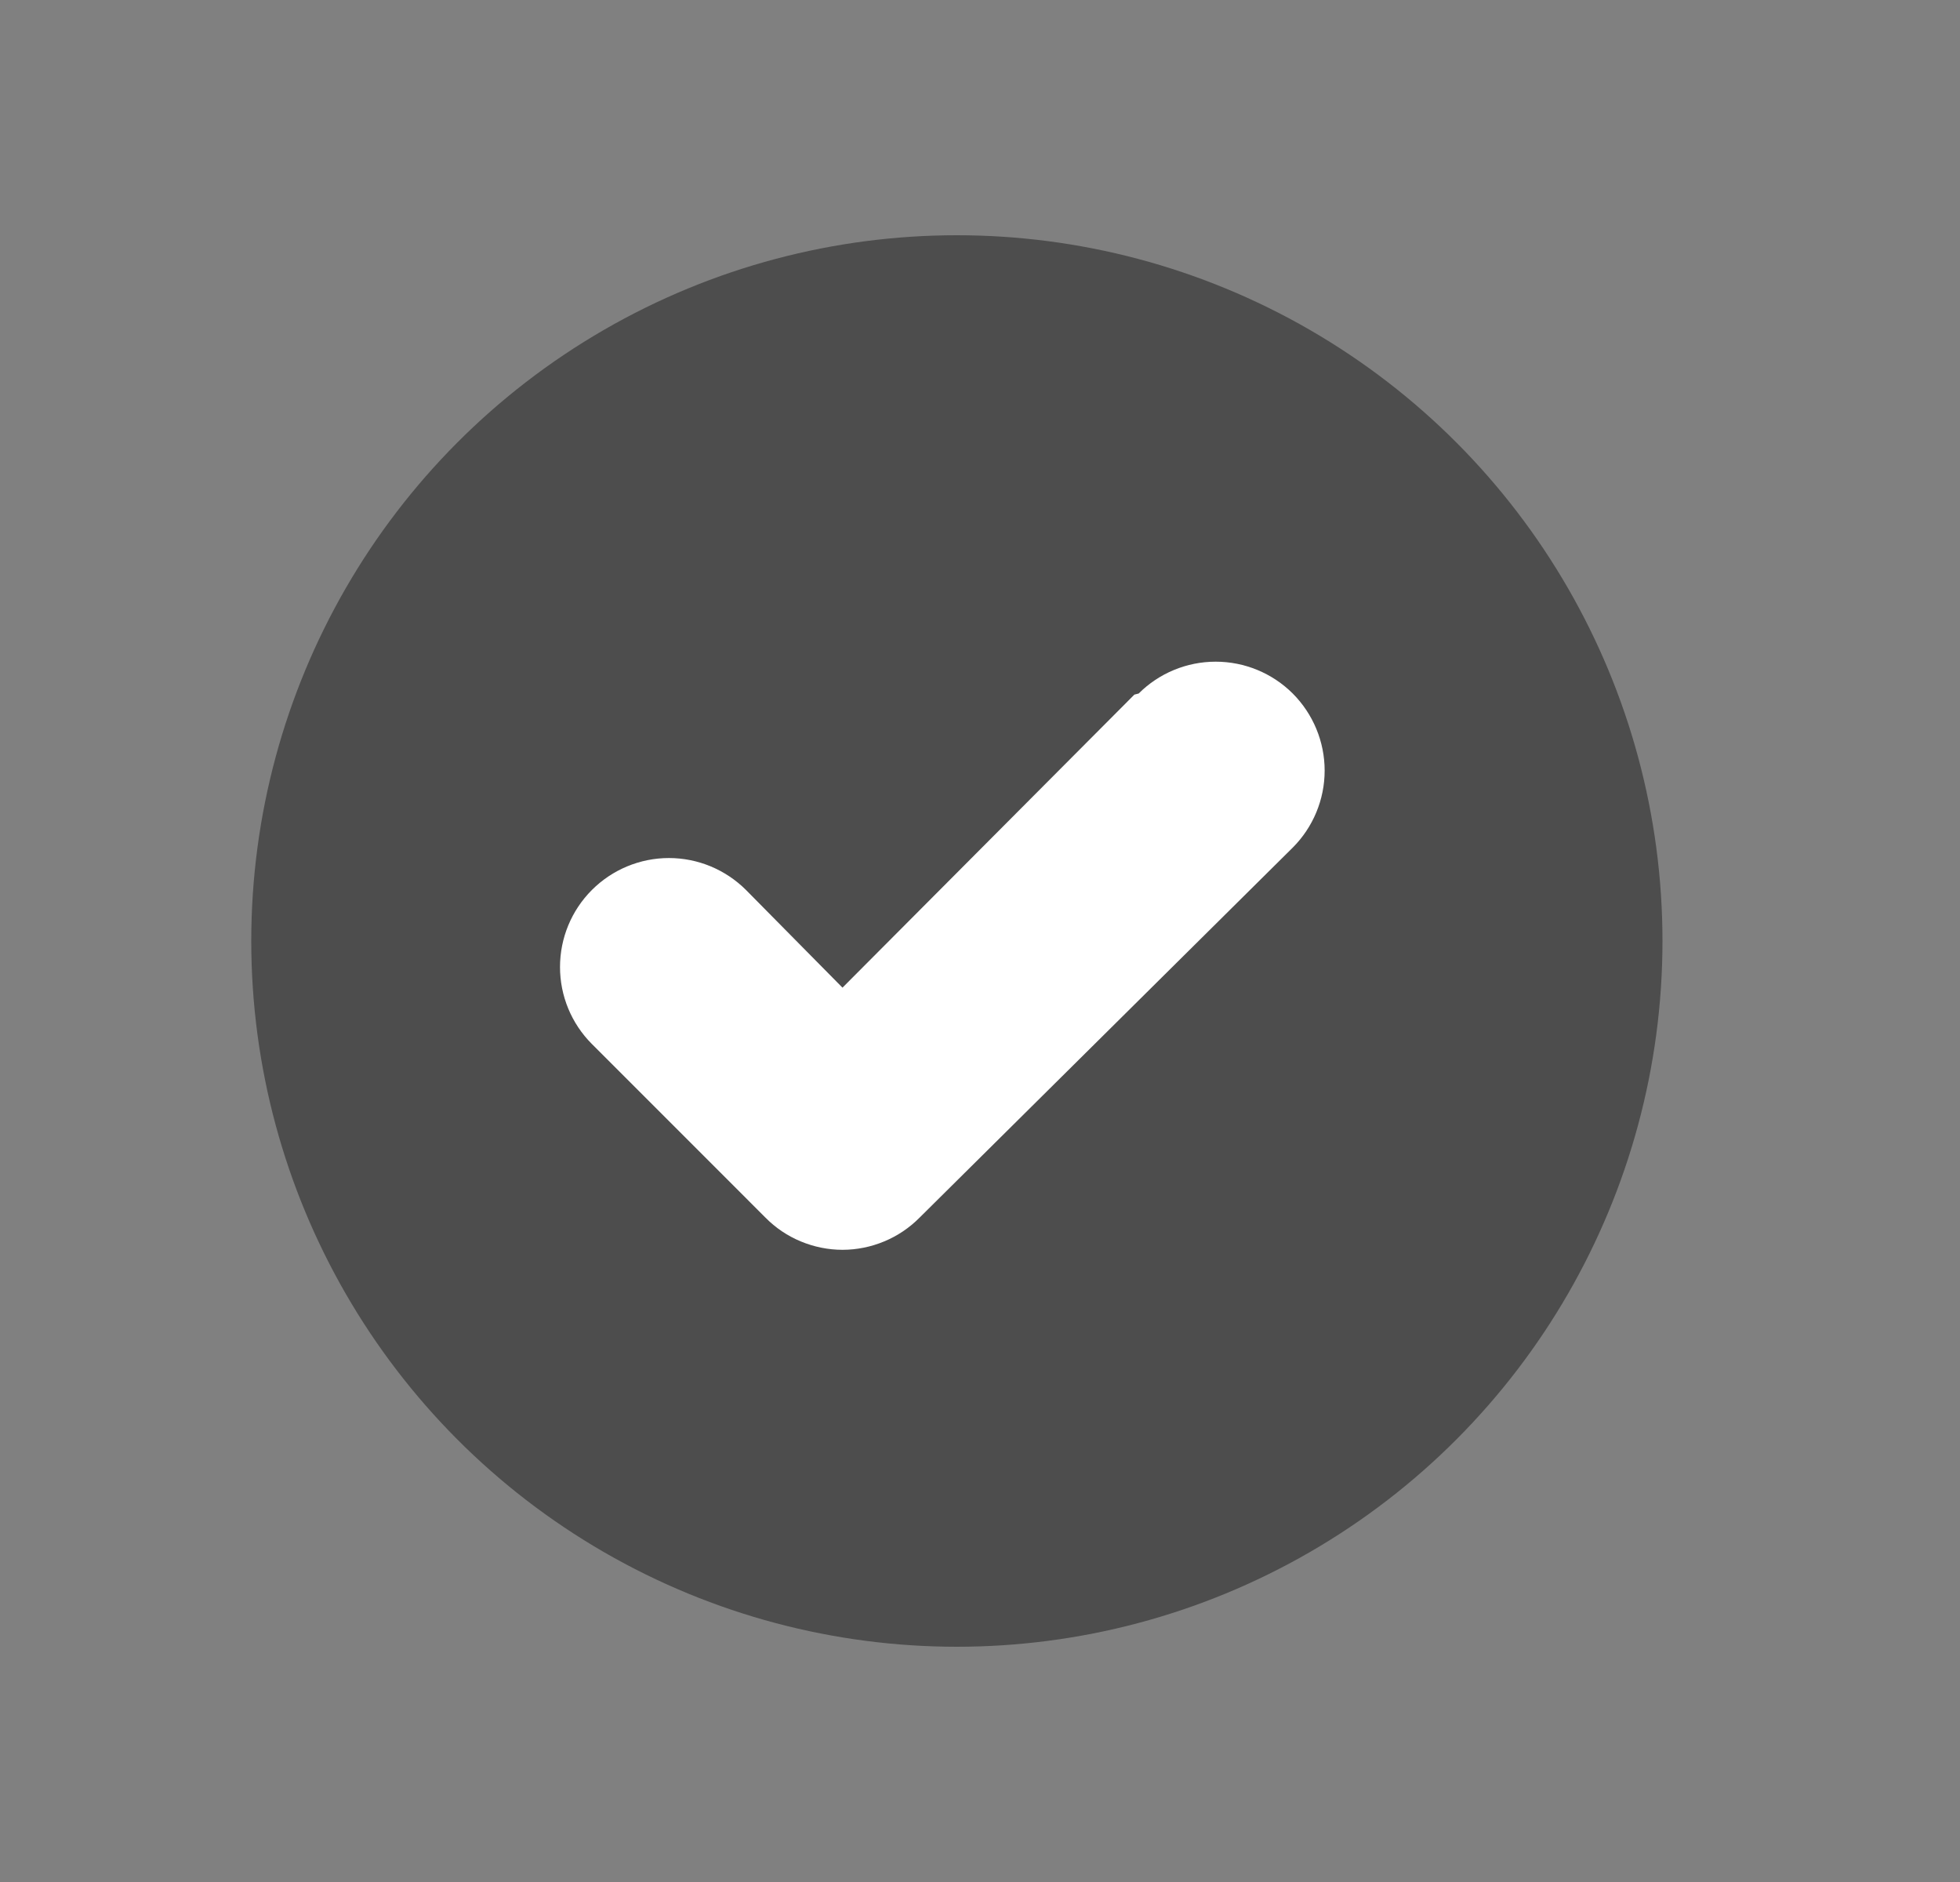
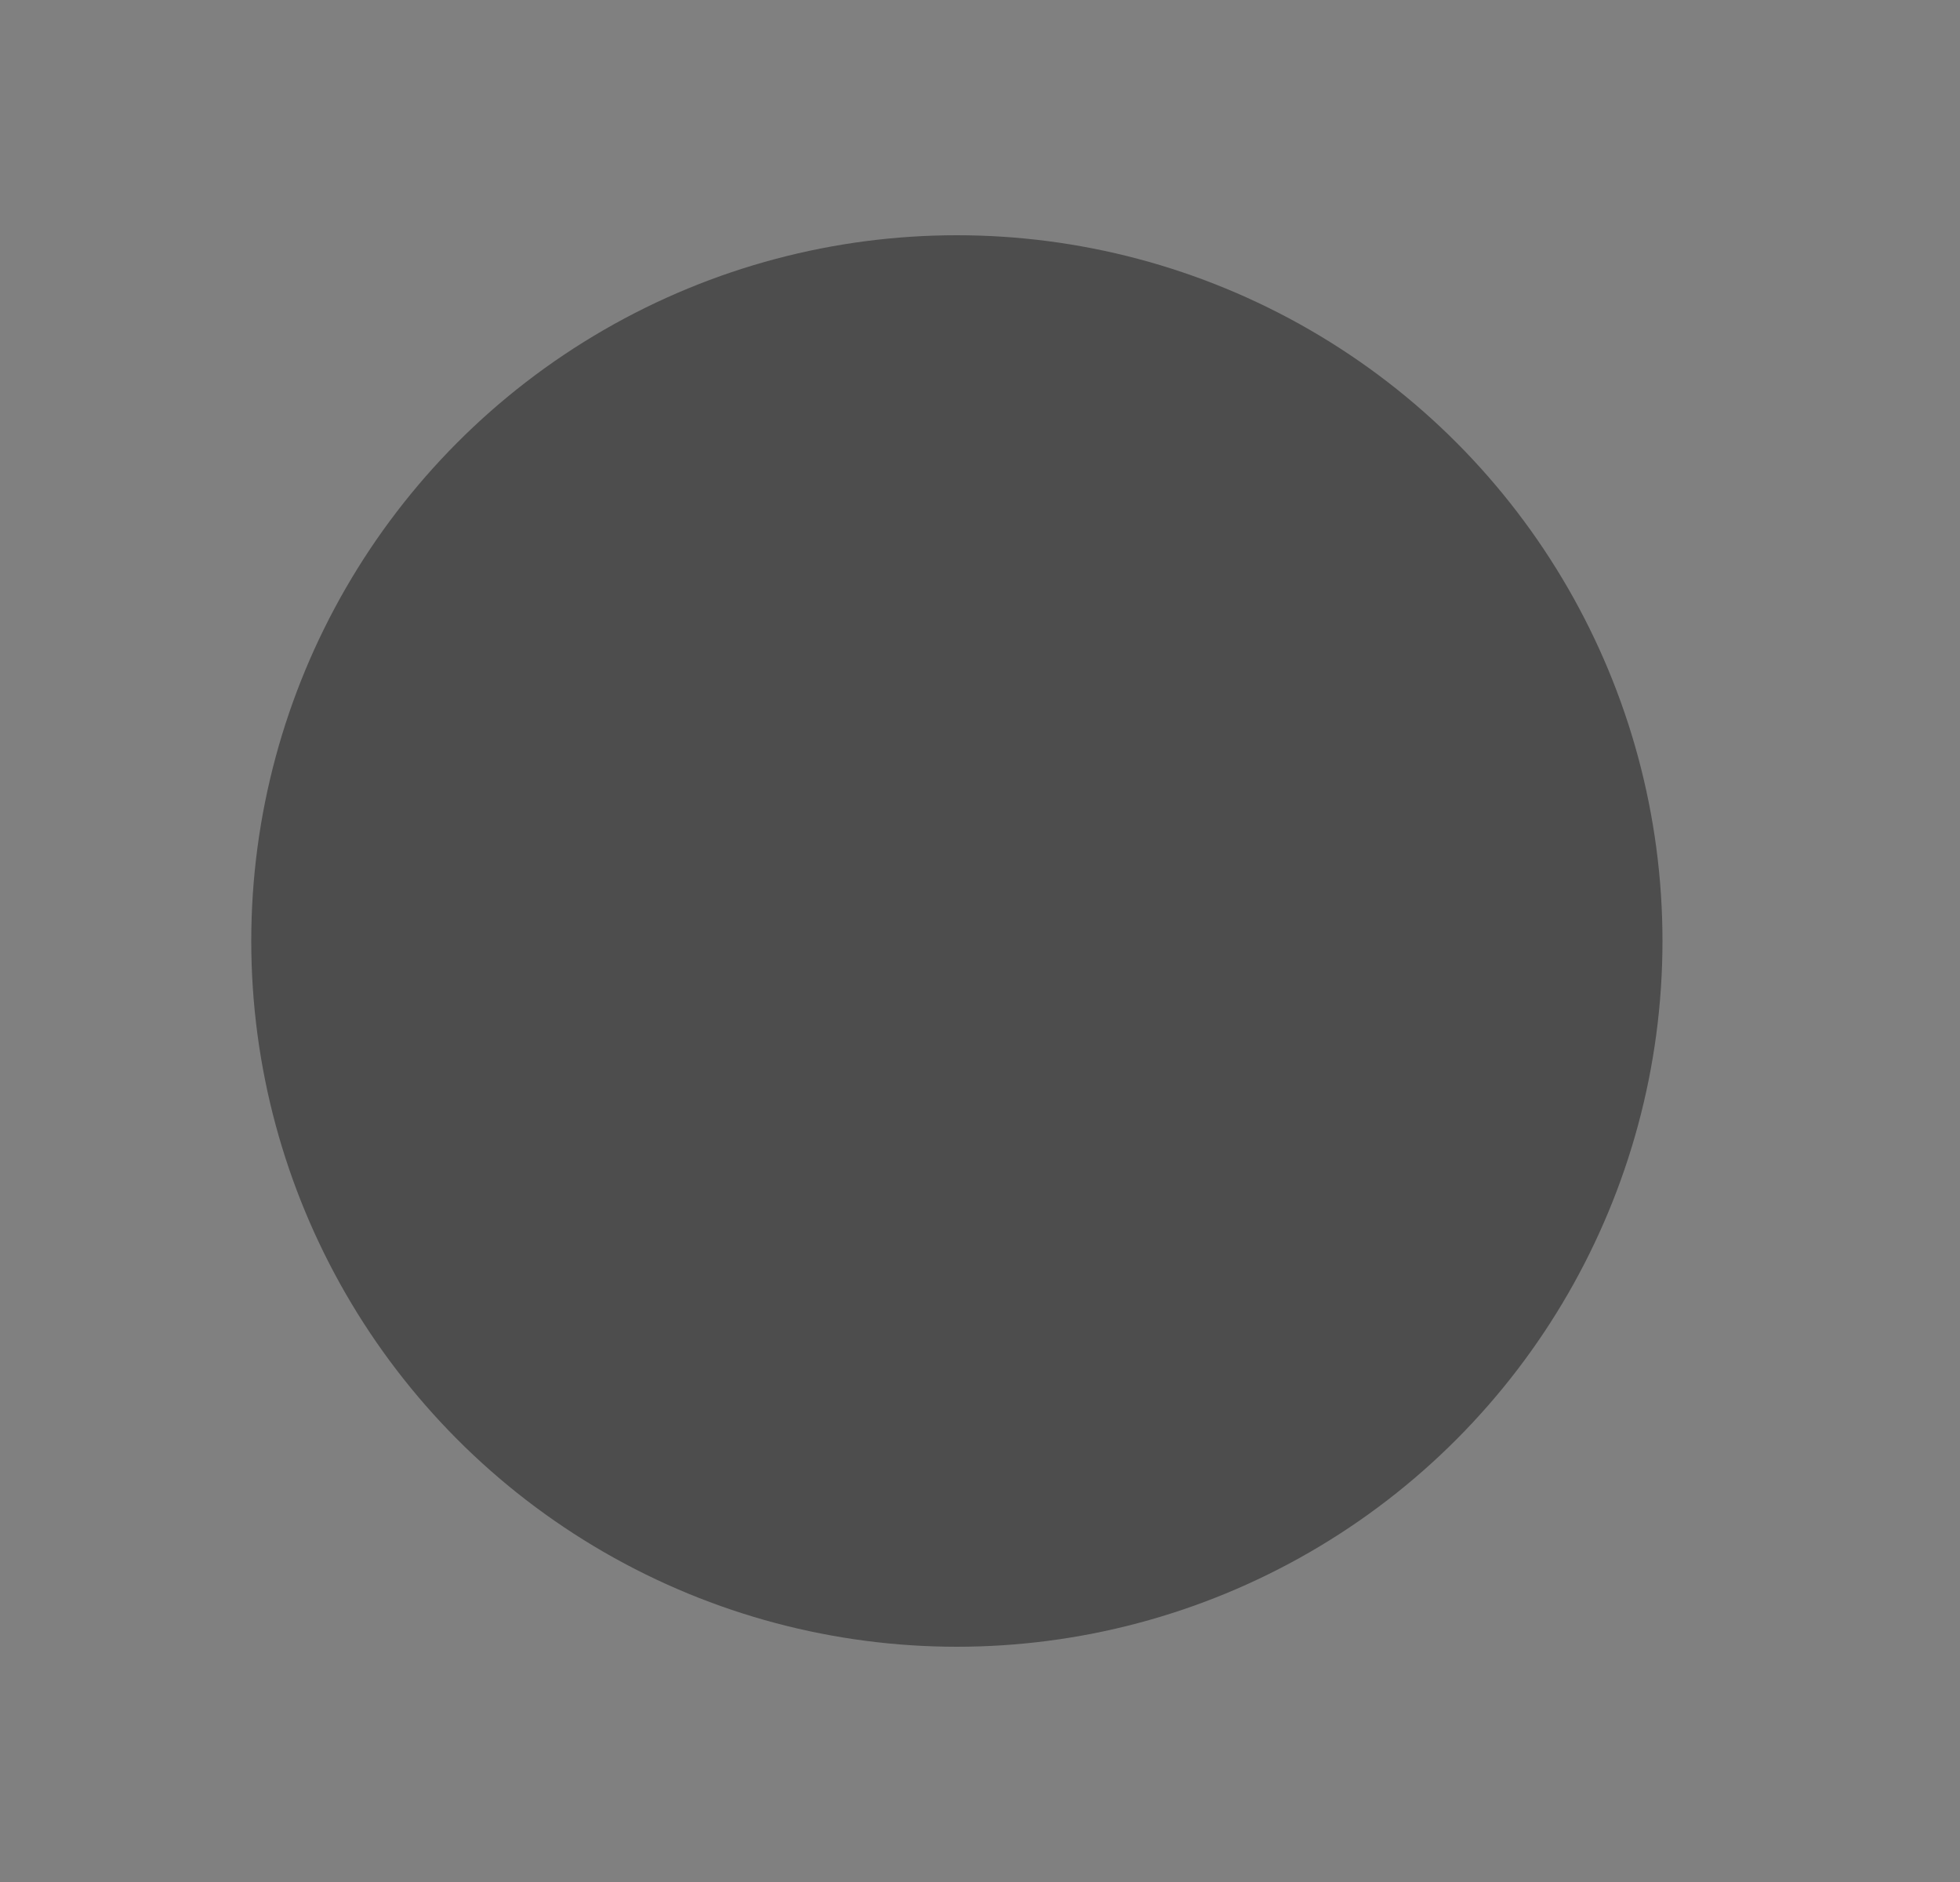
<svg xmlns="http://www.w3.org/2000/svg" width="25" height="24" viewBox="0 0 25 24" fill="none">
  <rect x="0" y="0" width="25" height="24" fill="#808080" stroke="none" />
  <circle cx="12.205" cy="12" r="9" fill="#1A1A1A" fill-opacity="0.5" />
-   <path d="M10.746 12.595L14.469 8.858L14.524 8.844C14.784 8.584 15.138 8.438 15.506 8.438C15.875 8.438 16.228 8.584 16.489 8.844C16.749 9.105 16.896 9.458 16.896 9.827C16.896 10.195 16.749 10.549 16.489 10.809L11.729 15.528C11.6 15.658 11.447 15.761 11.278 15.831C11.11 15.901 10.929 15.938 10.746 15.938C10.563 15.938 10.383 15.901 10.214 15.831C10.045 15.761 9.892 15.658 9.764 15.528L7.55 13.314C7.289 13.053 7.143 12.7 7.143 12.332C7.143 11.963 7.289 11.61 7.55 11.349C7.81 11.089 8.164 10.942 8.532 10.942C8.901 10.942 9.254 11.089 9.515 11.349L10.746 12.595Z" fill="white" />
</svg>